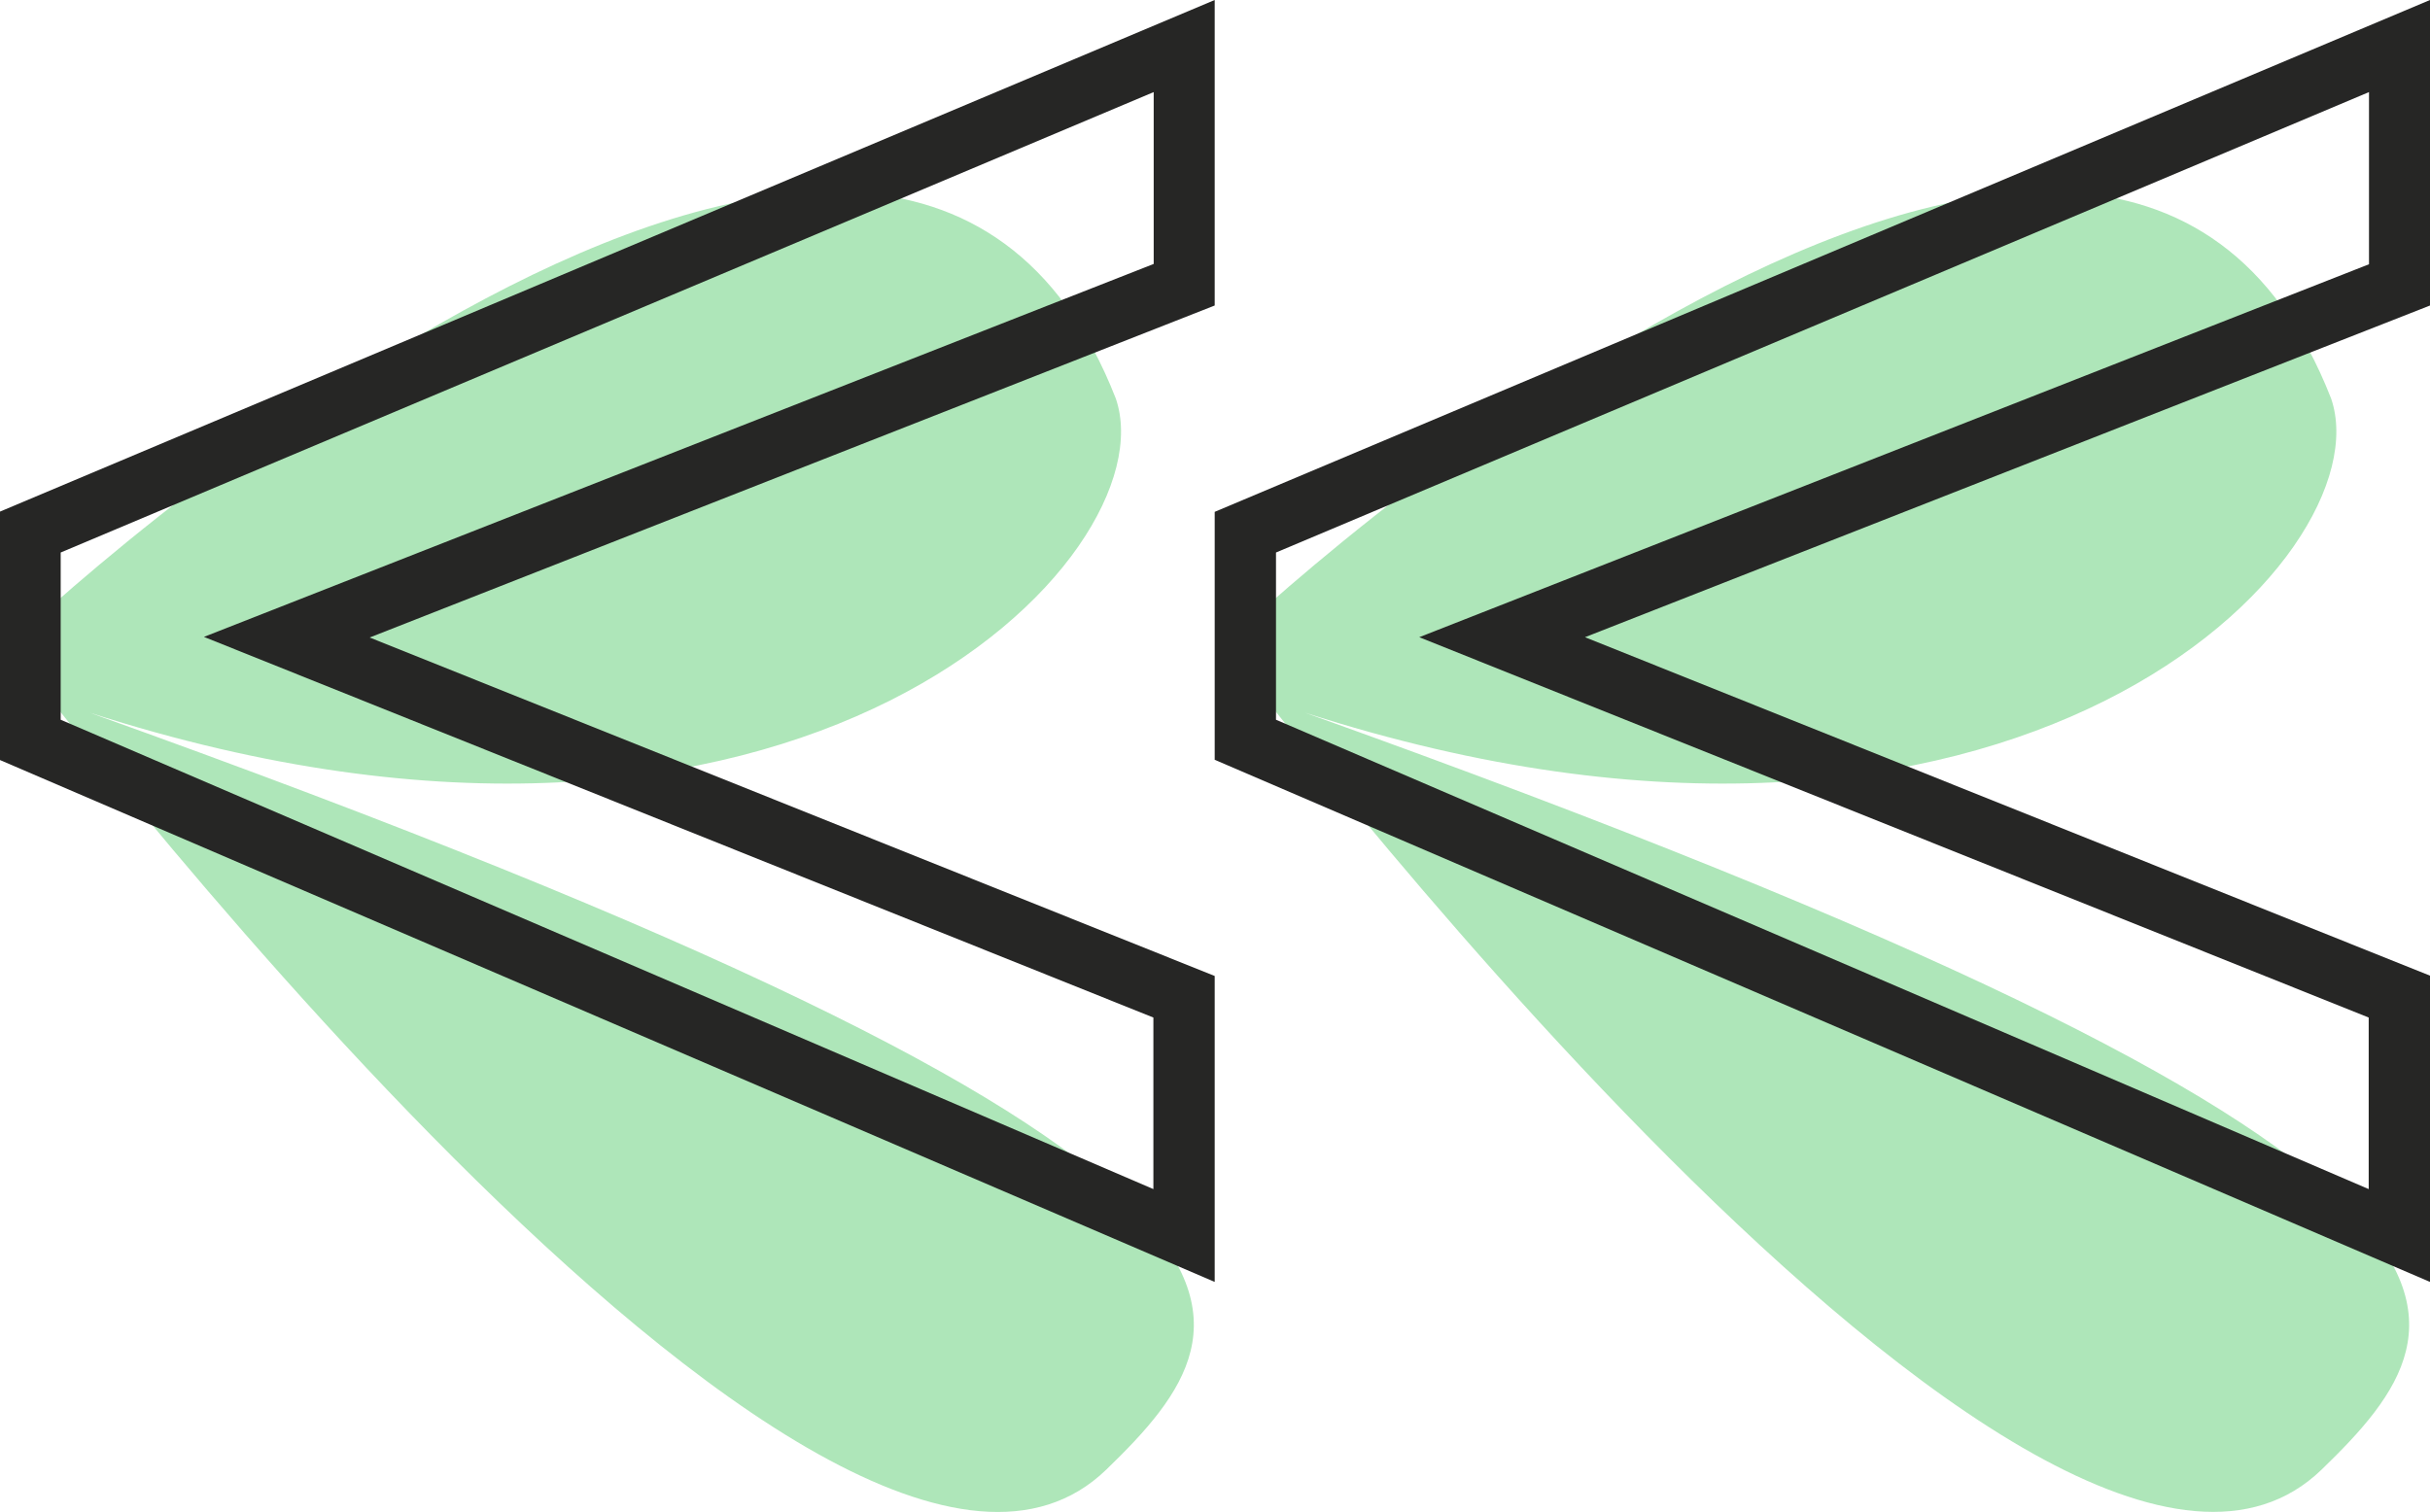
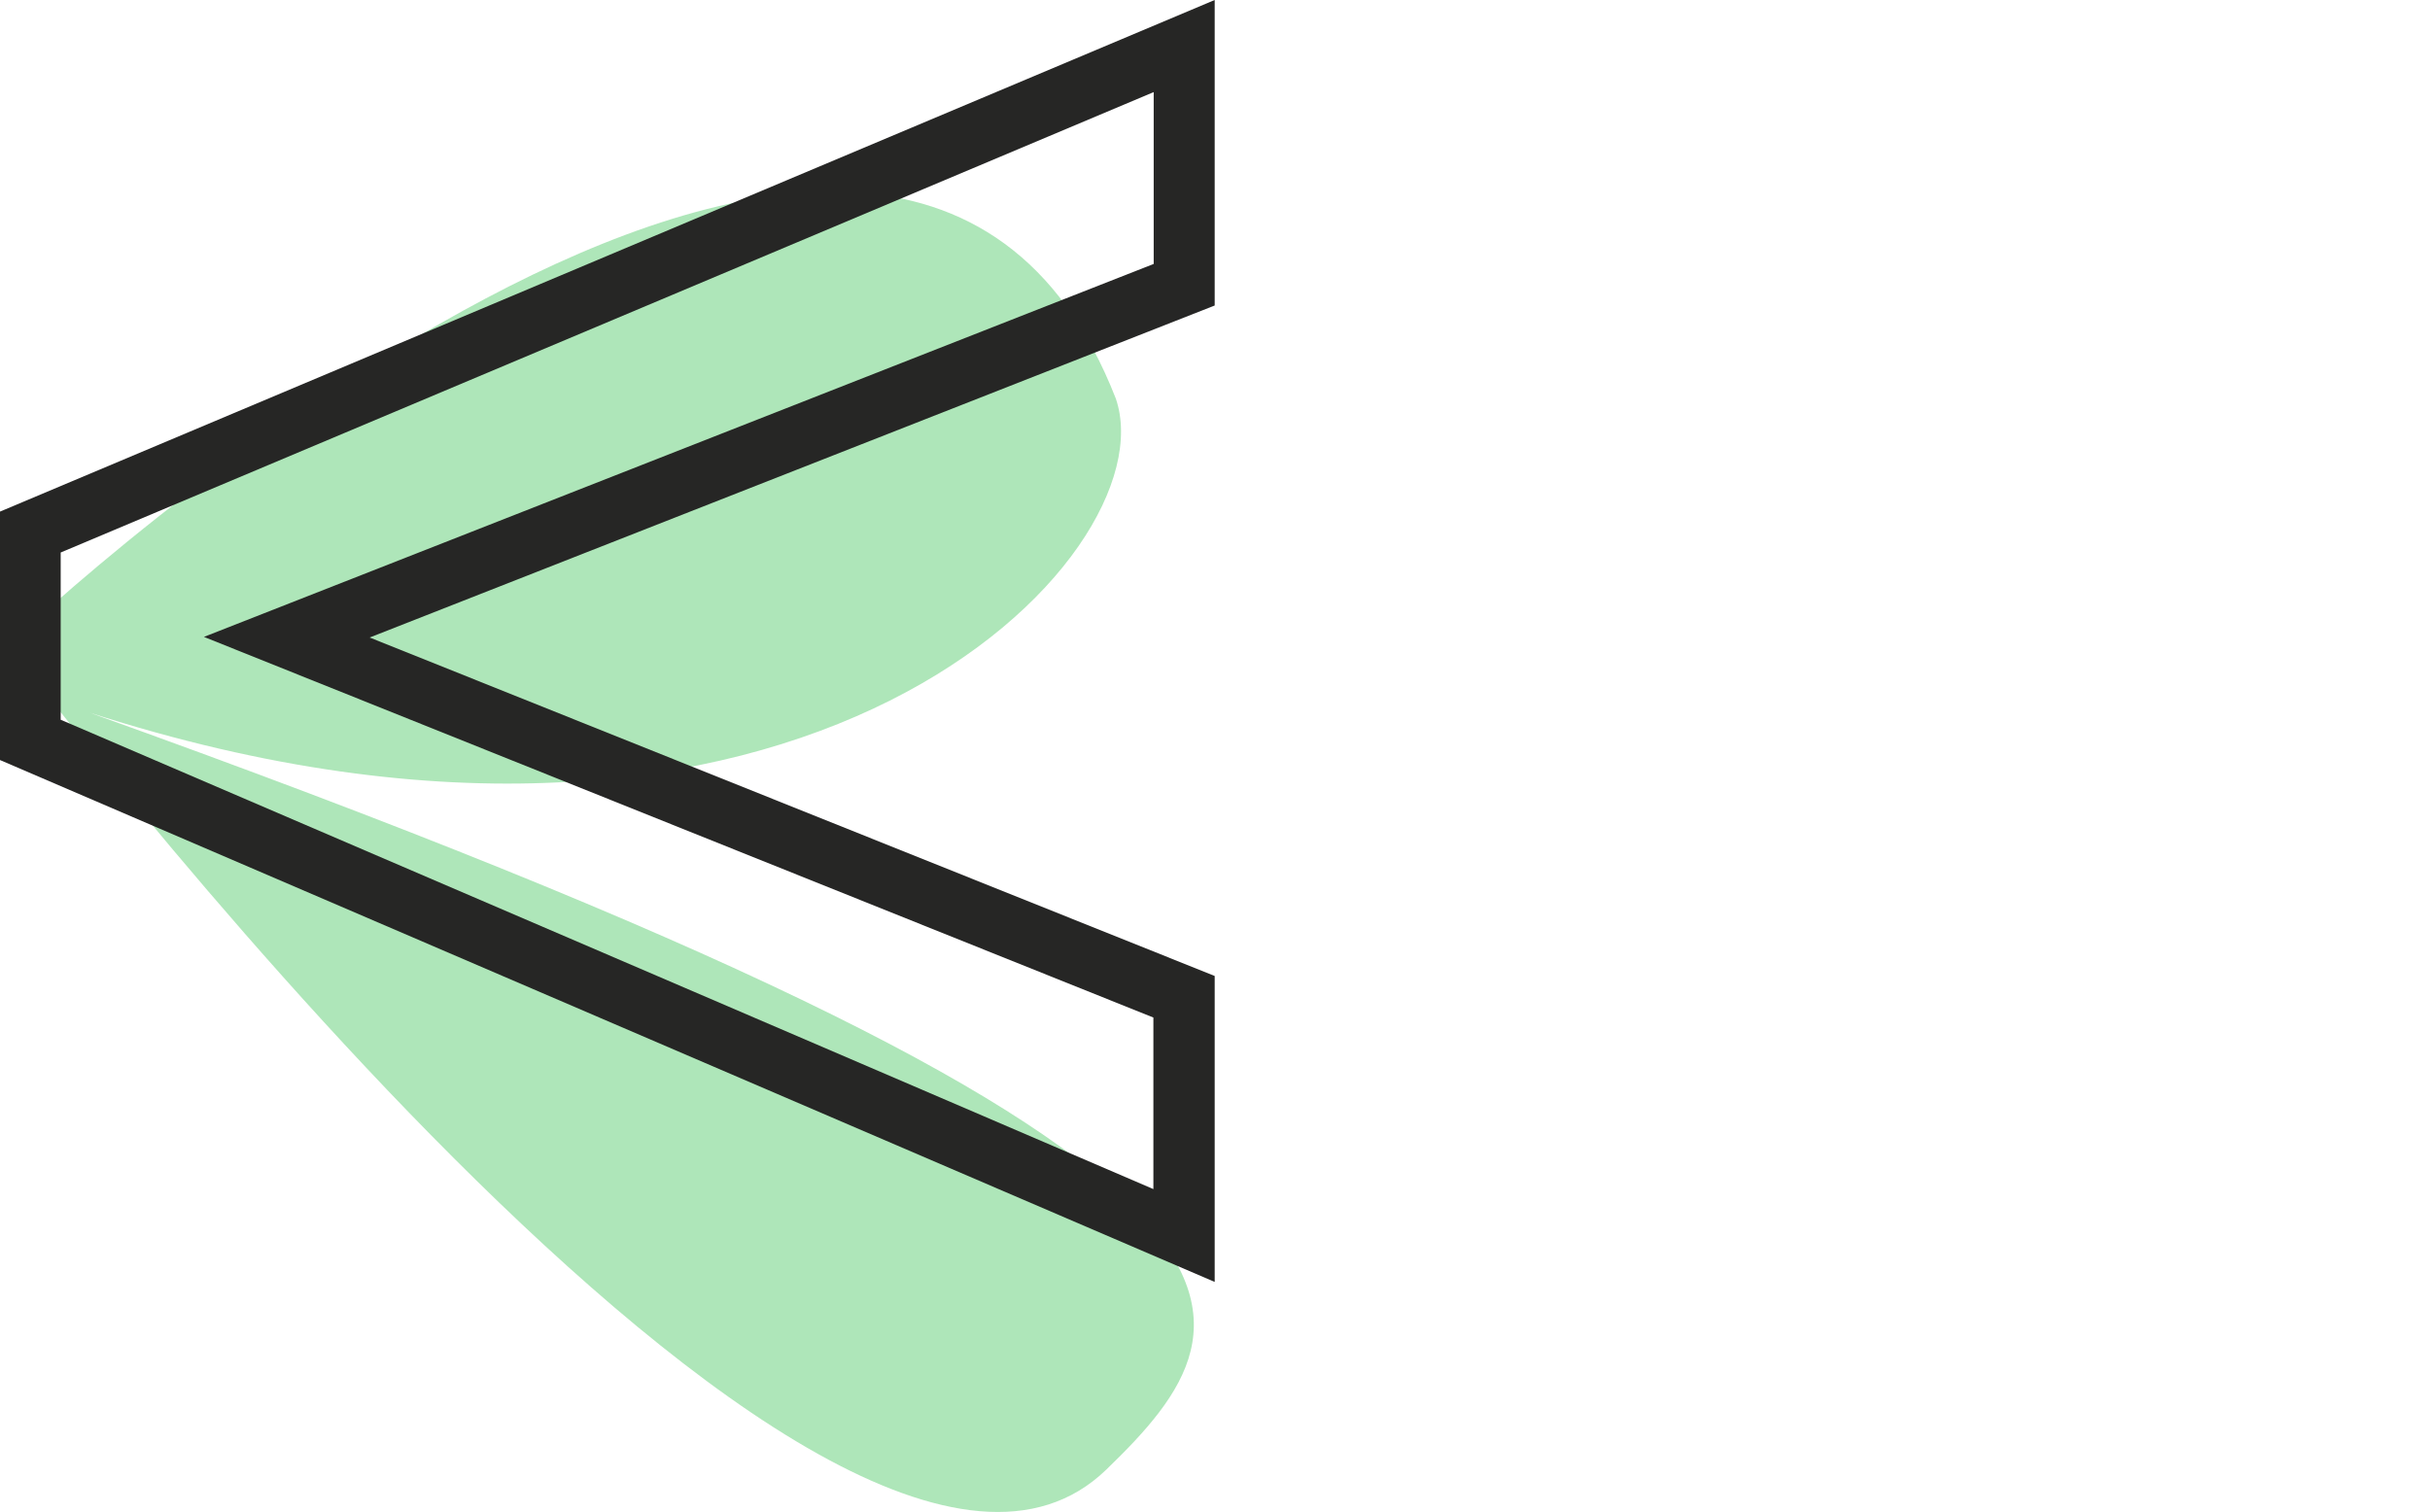
<svg xmlns="http://www.w3.org/2000/svg" id="Calque_1" viewBox="0 0 78.88 49.09">
  <defs>
    <style>.cls-1{fill:#aee6b9;}.cls-2{fill:#262625;}</style>
  </defs>
  <path class="cls-1" d="M.29,20.96c.64-.77,28.66-26.61,35.93-8.02,1.76,5.12-10.22,17.64-33.31,10.2,40.88,14.64,38.09,19.66,33,24.58C26.92,56.42,.29,20.96,.29,20.96Z" />
  <path class="cls-2" d="M39.42,41.62L-.02,24.67v-8.05L39.43,0V9.92L12,20.7l27.43,10.99v9.93ZM1.97,23.37l35.47,15.24v-5.57L6.62,20.68l30.83-12.11V2.99L1.97,17.94v5.43Z" />
-   <path class="cls-1" d="M39.74,20.96c.64-.77,28.66-26.61,35.93-8.02,1.76,5.12-10.22,17.64-33.31,10.2,40.88,14.64,38.09,19.66,33,24.58-8.99,8.69-35.62-26.77-35.62-26.77Z" />
-   <path class="cls-2" d="M78.87,41.62L39.43,24.67v-8.05L78.88,0V9.92l-27.43,10.77,27.43,10.99v9.93ZM41.42,23.37l35.47,15.24v-5.57l-30.82-12.35,30.83-12.11V2.99l-35.48,14.95v5.43Z" />
</svg>